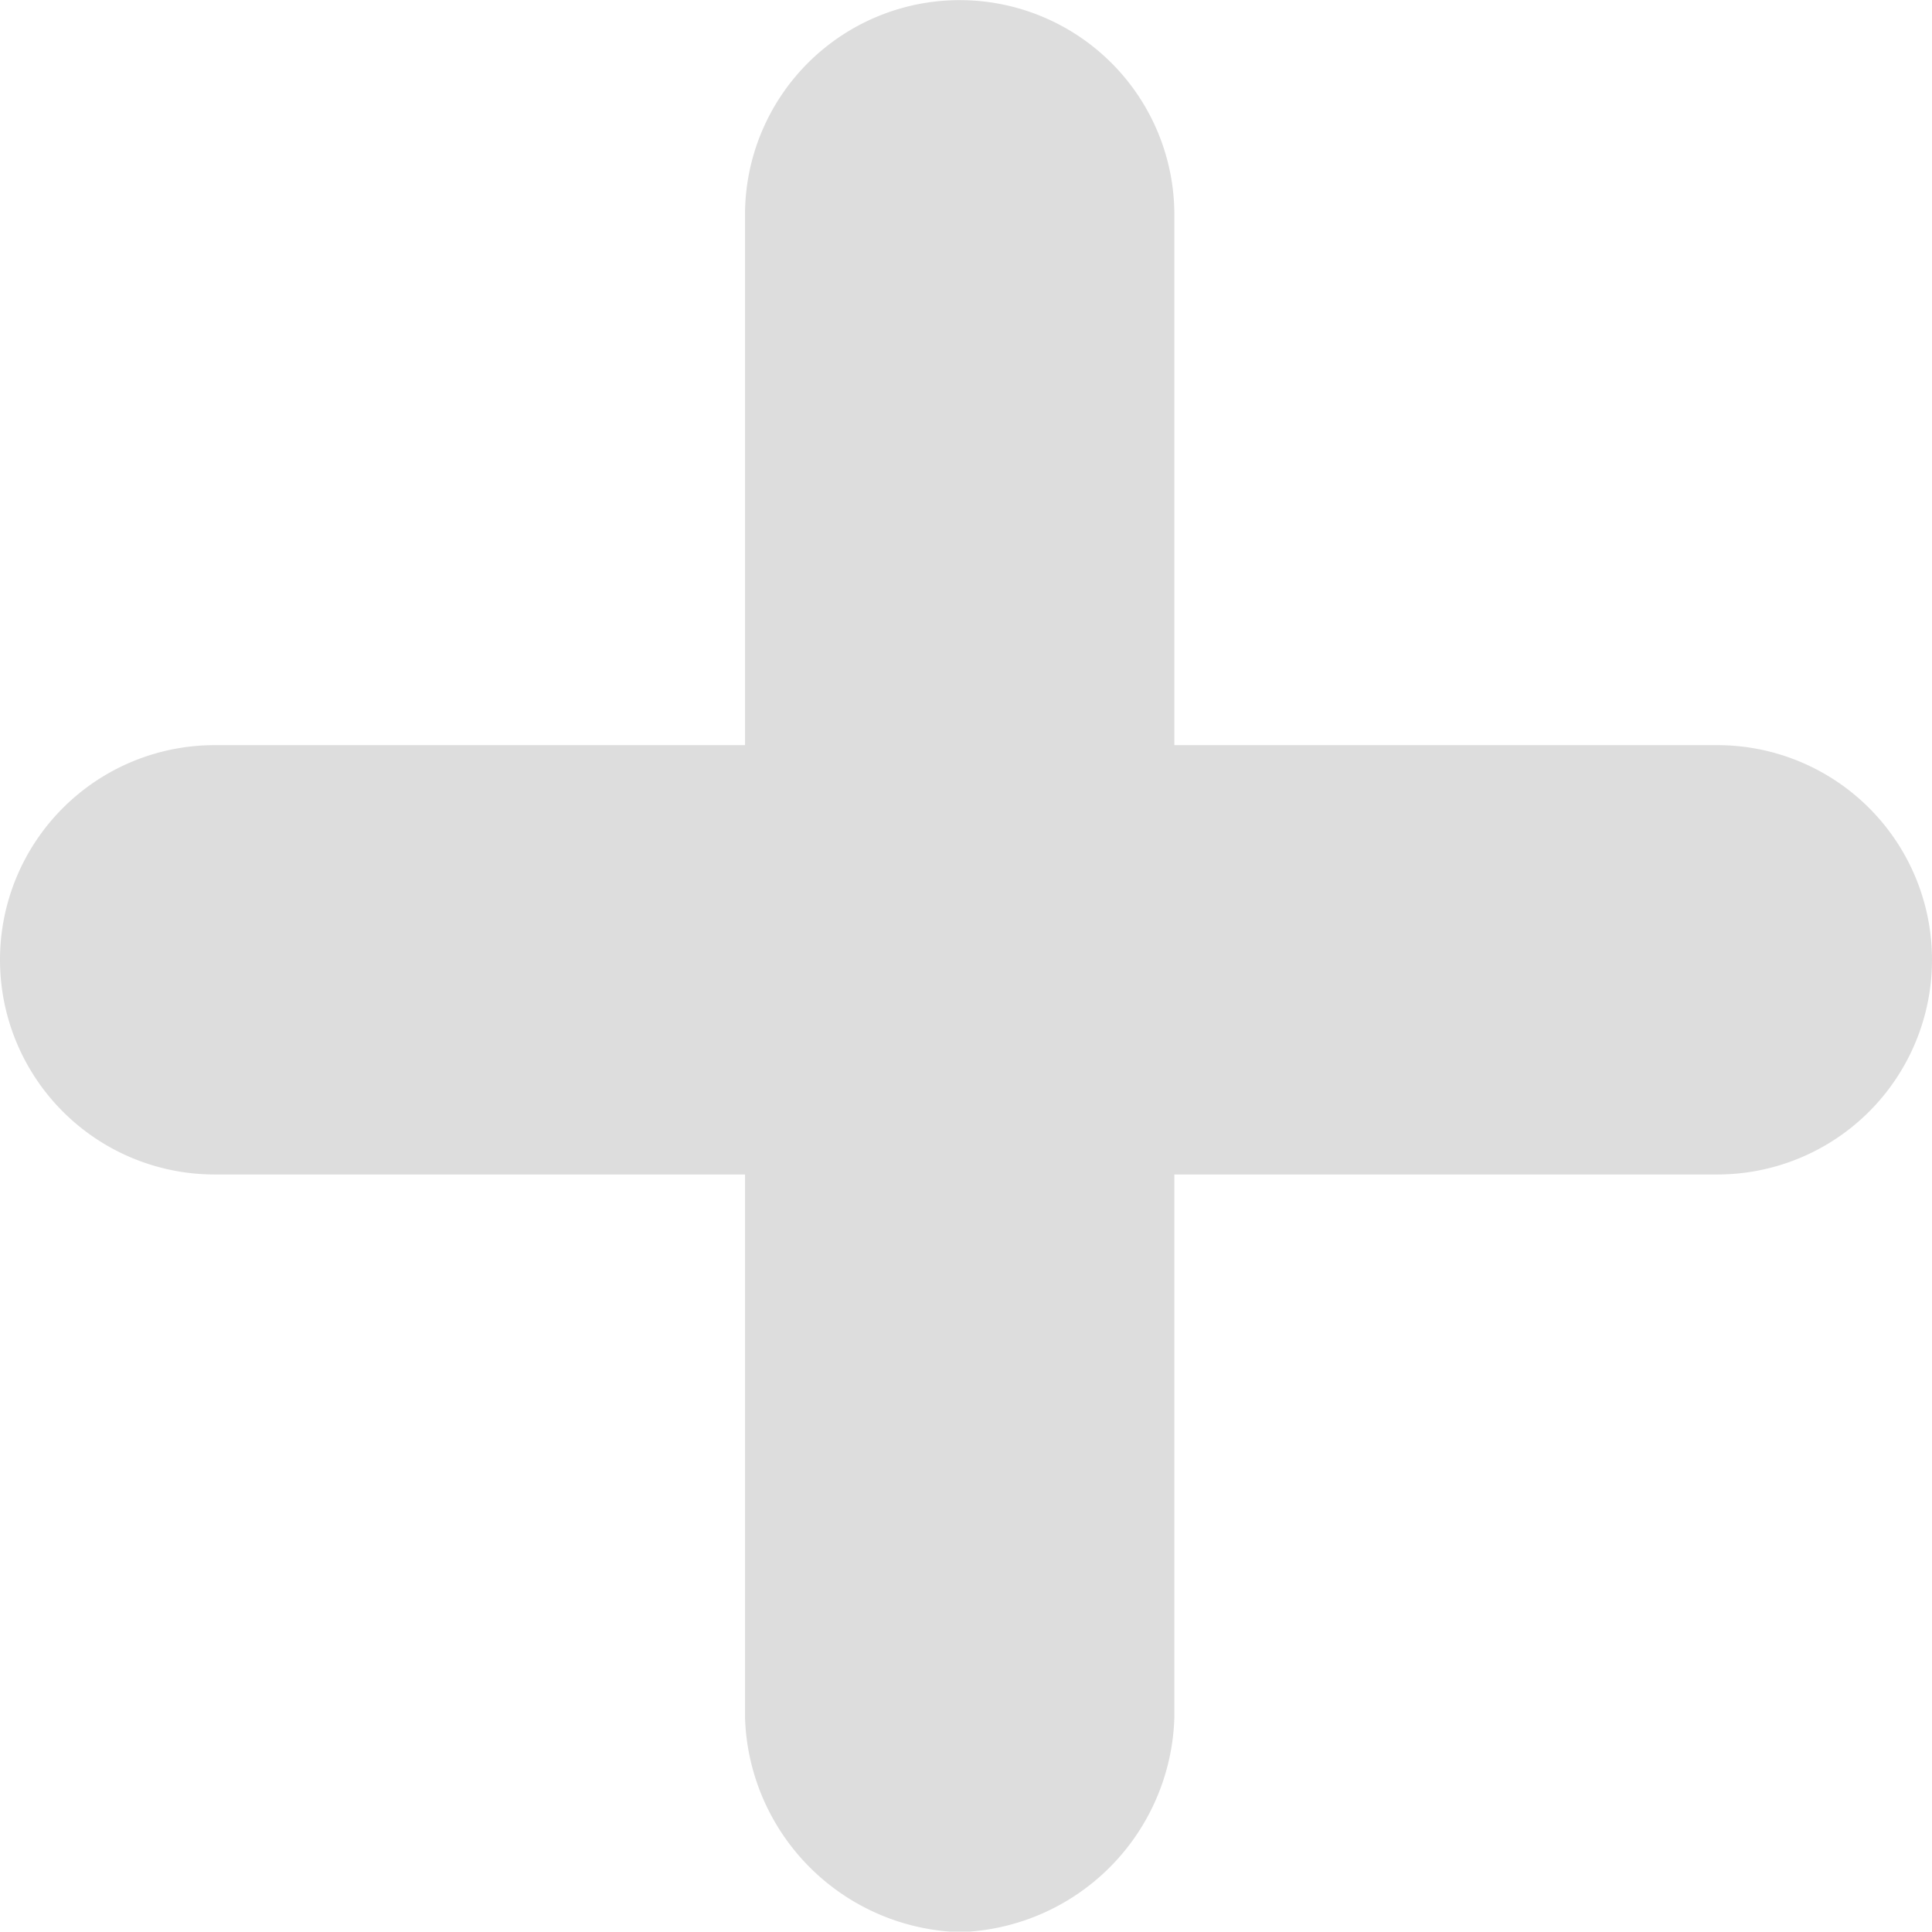
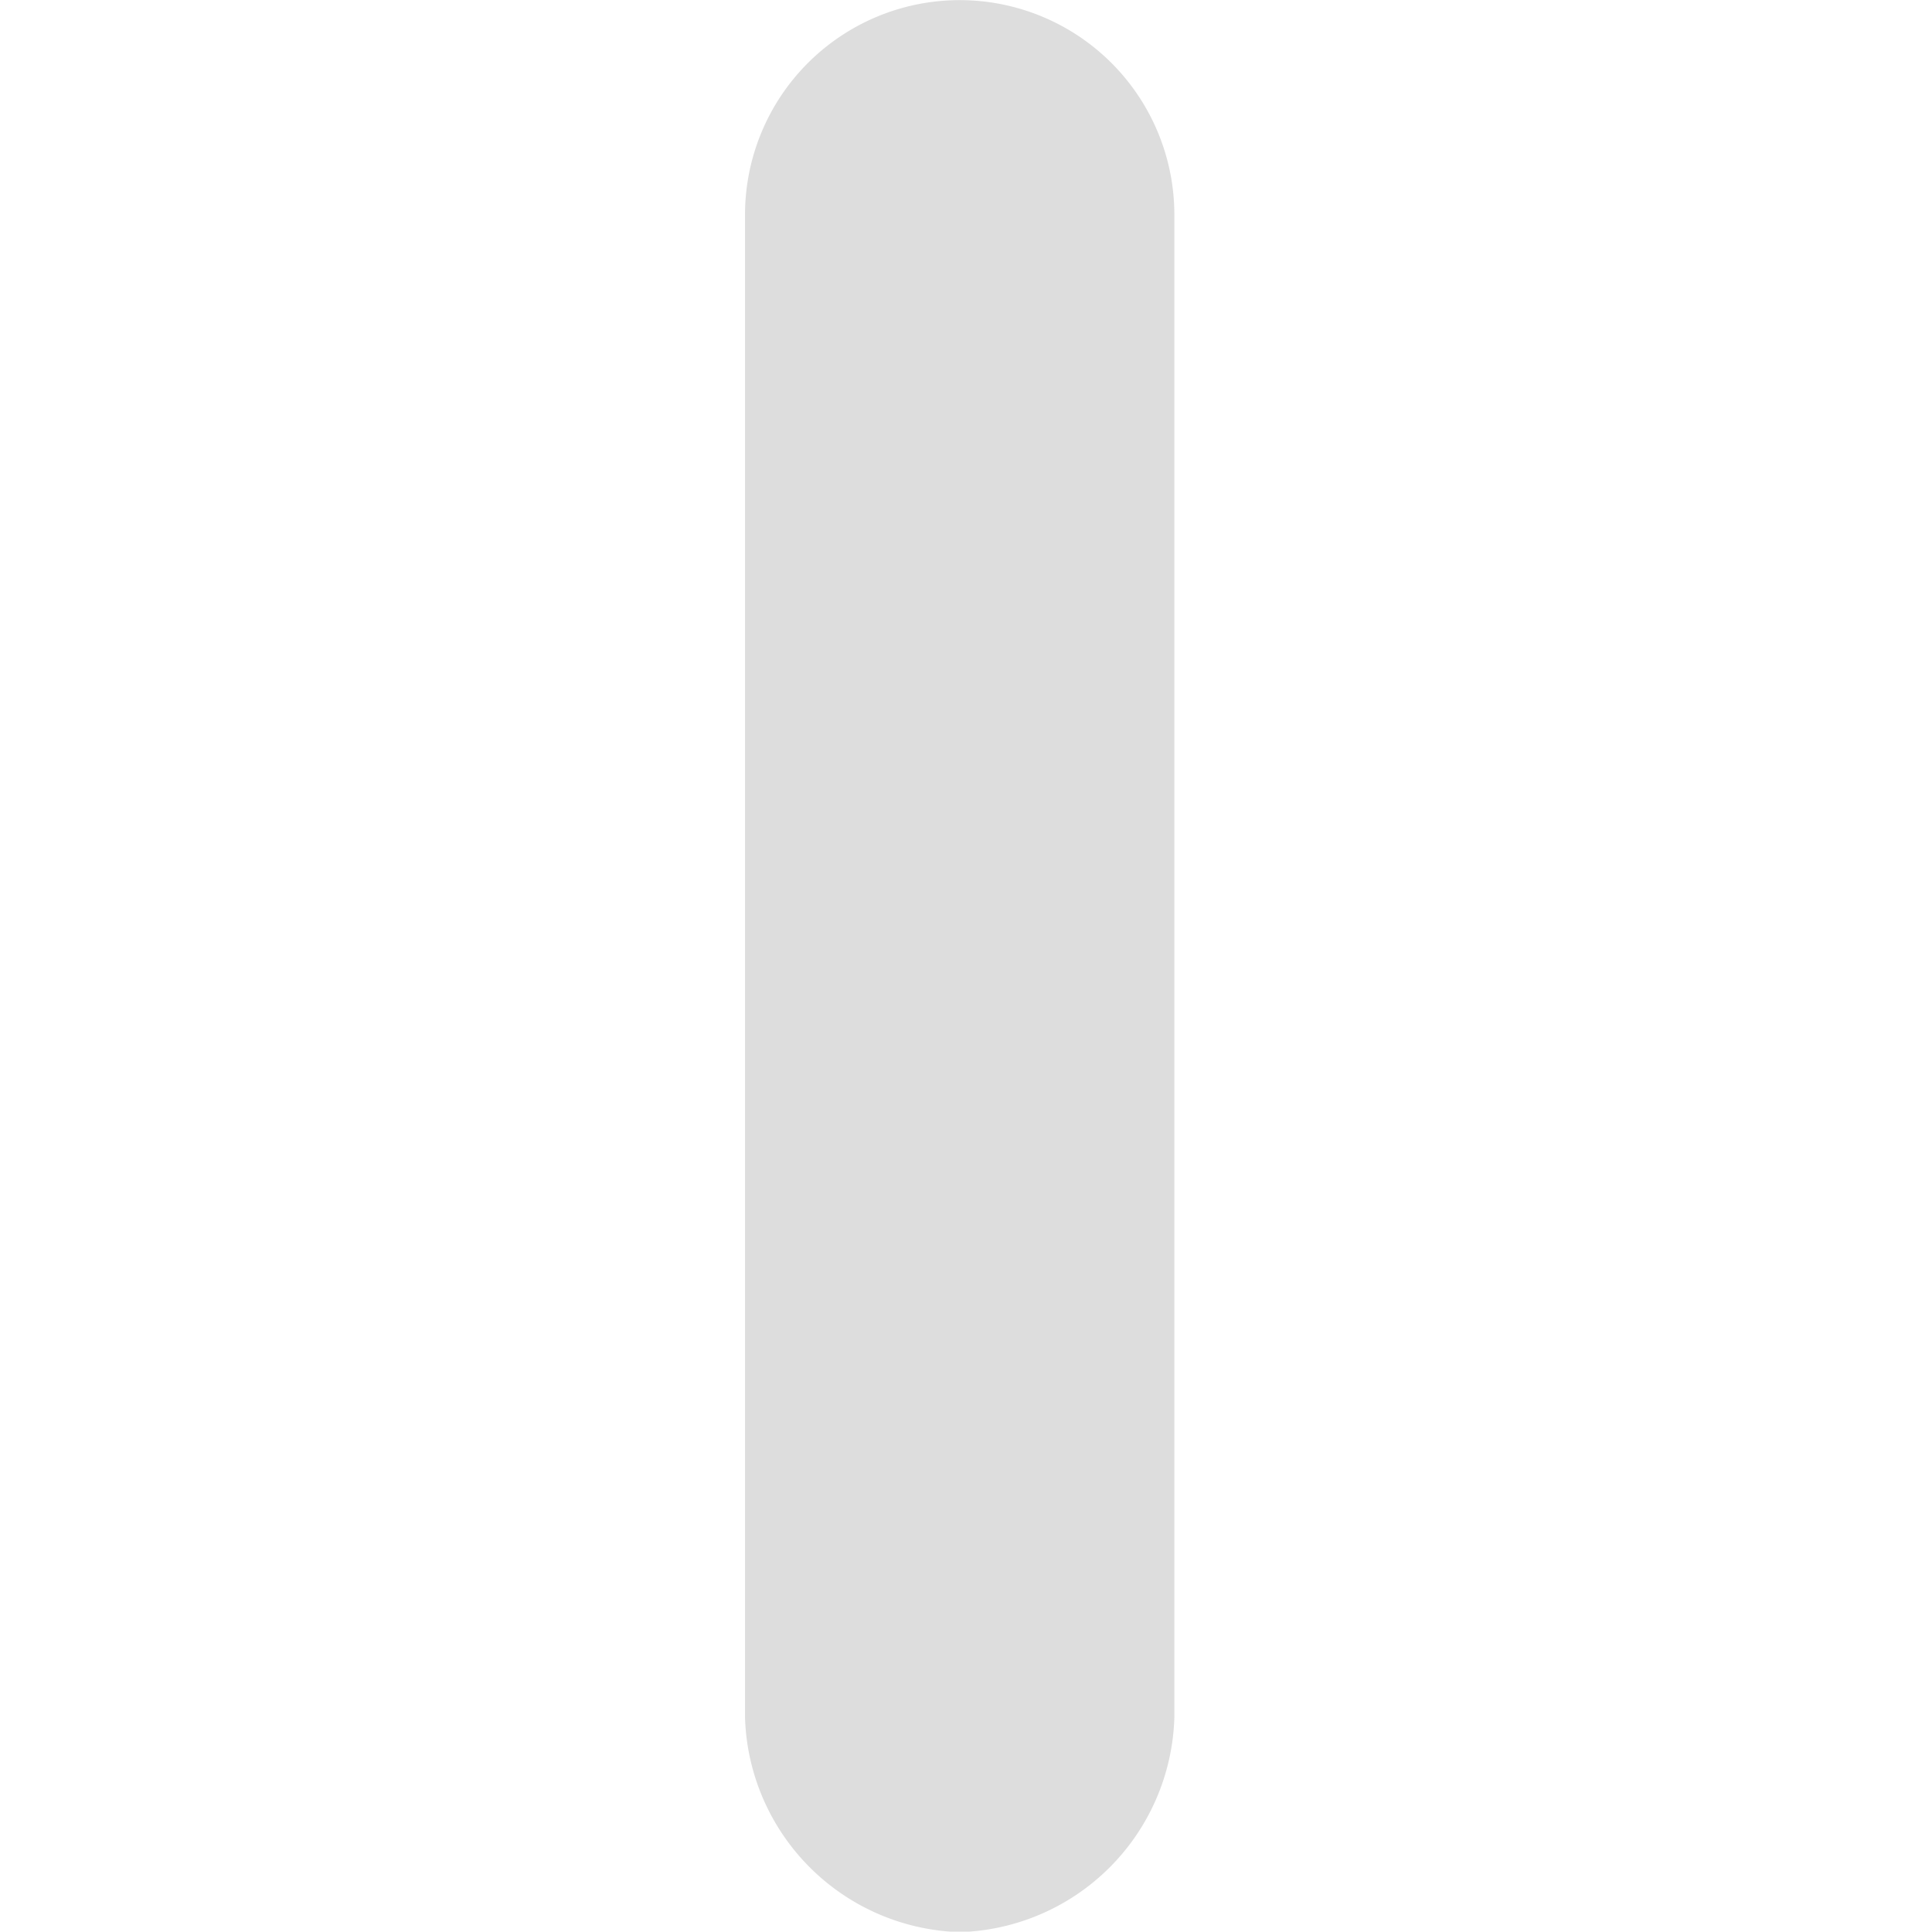
<svg xmlns="http://www.w3.org/2000/svg" width="15.3" height="15.297">
  <defs>
    <style>.cls-1{fill:#ddd;fill-rule:evenodd}</style>
  </defs>
  <g id="croix-flex" transform="translate(-415.019 -34.699)">
    <g id="Groupe_74" data-name="Groupe 74">
      <path id="Tracé_60" d="M422.619 50a1.754 1.754 0 01-1.7-1.7V36.4a1.7 1.7 0 013.4 0v11.9a1.752 1.752 0 01-1.7 1.7z" class="cls-1" data-name="Tracé 60" />
    </g>
    <g id="Groupe_75" data-name="Groupe 75">
-       <path id="Tracé_61" d="M428.619 44h-11.9a1.7 1.7 0 010-3.4h11.9a1.7 1.7 0 110 3.4z" class="cls-1" data-name="Tracé 61" />
-     </g>
+       </g>
  </g>
</svg>